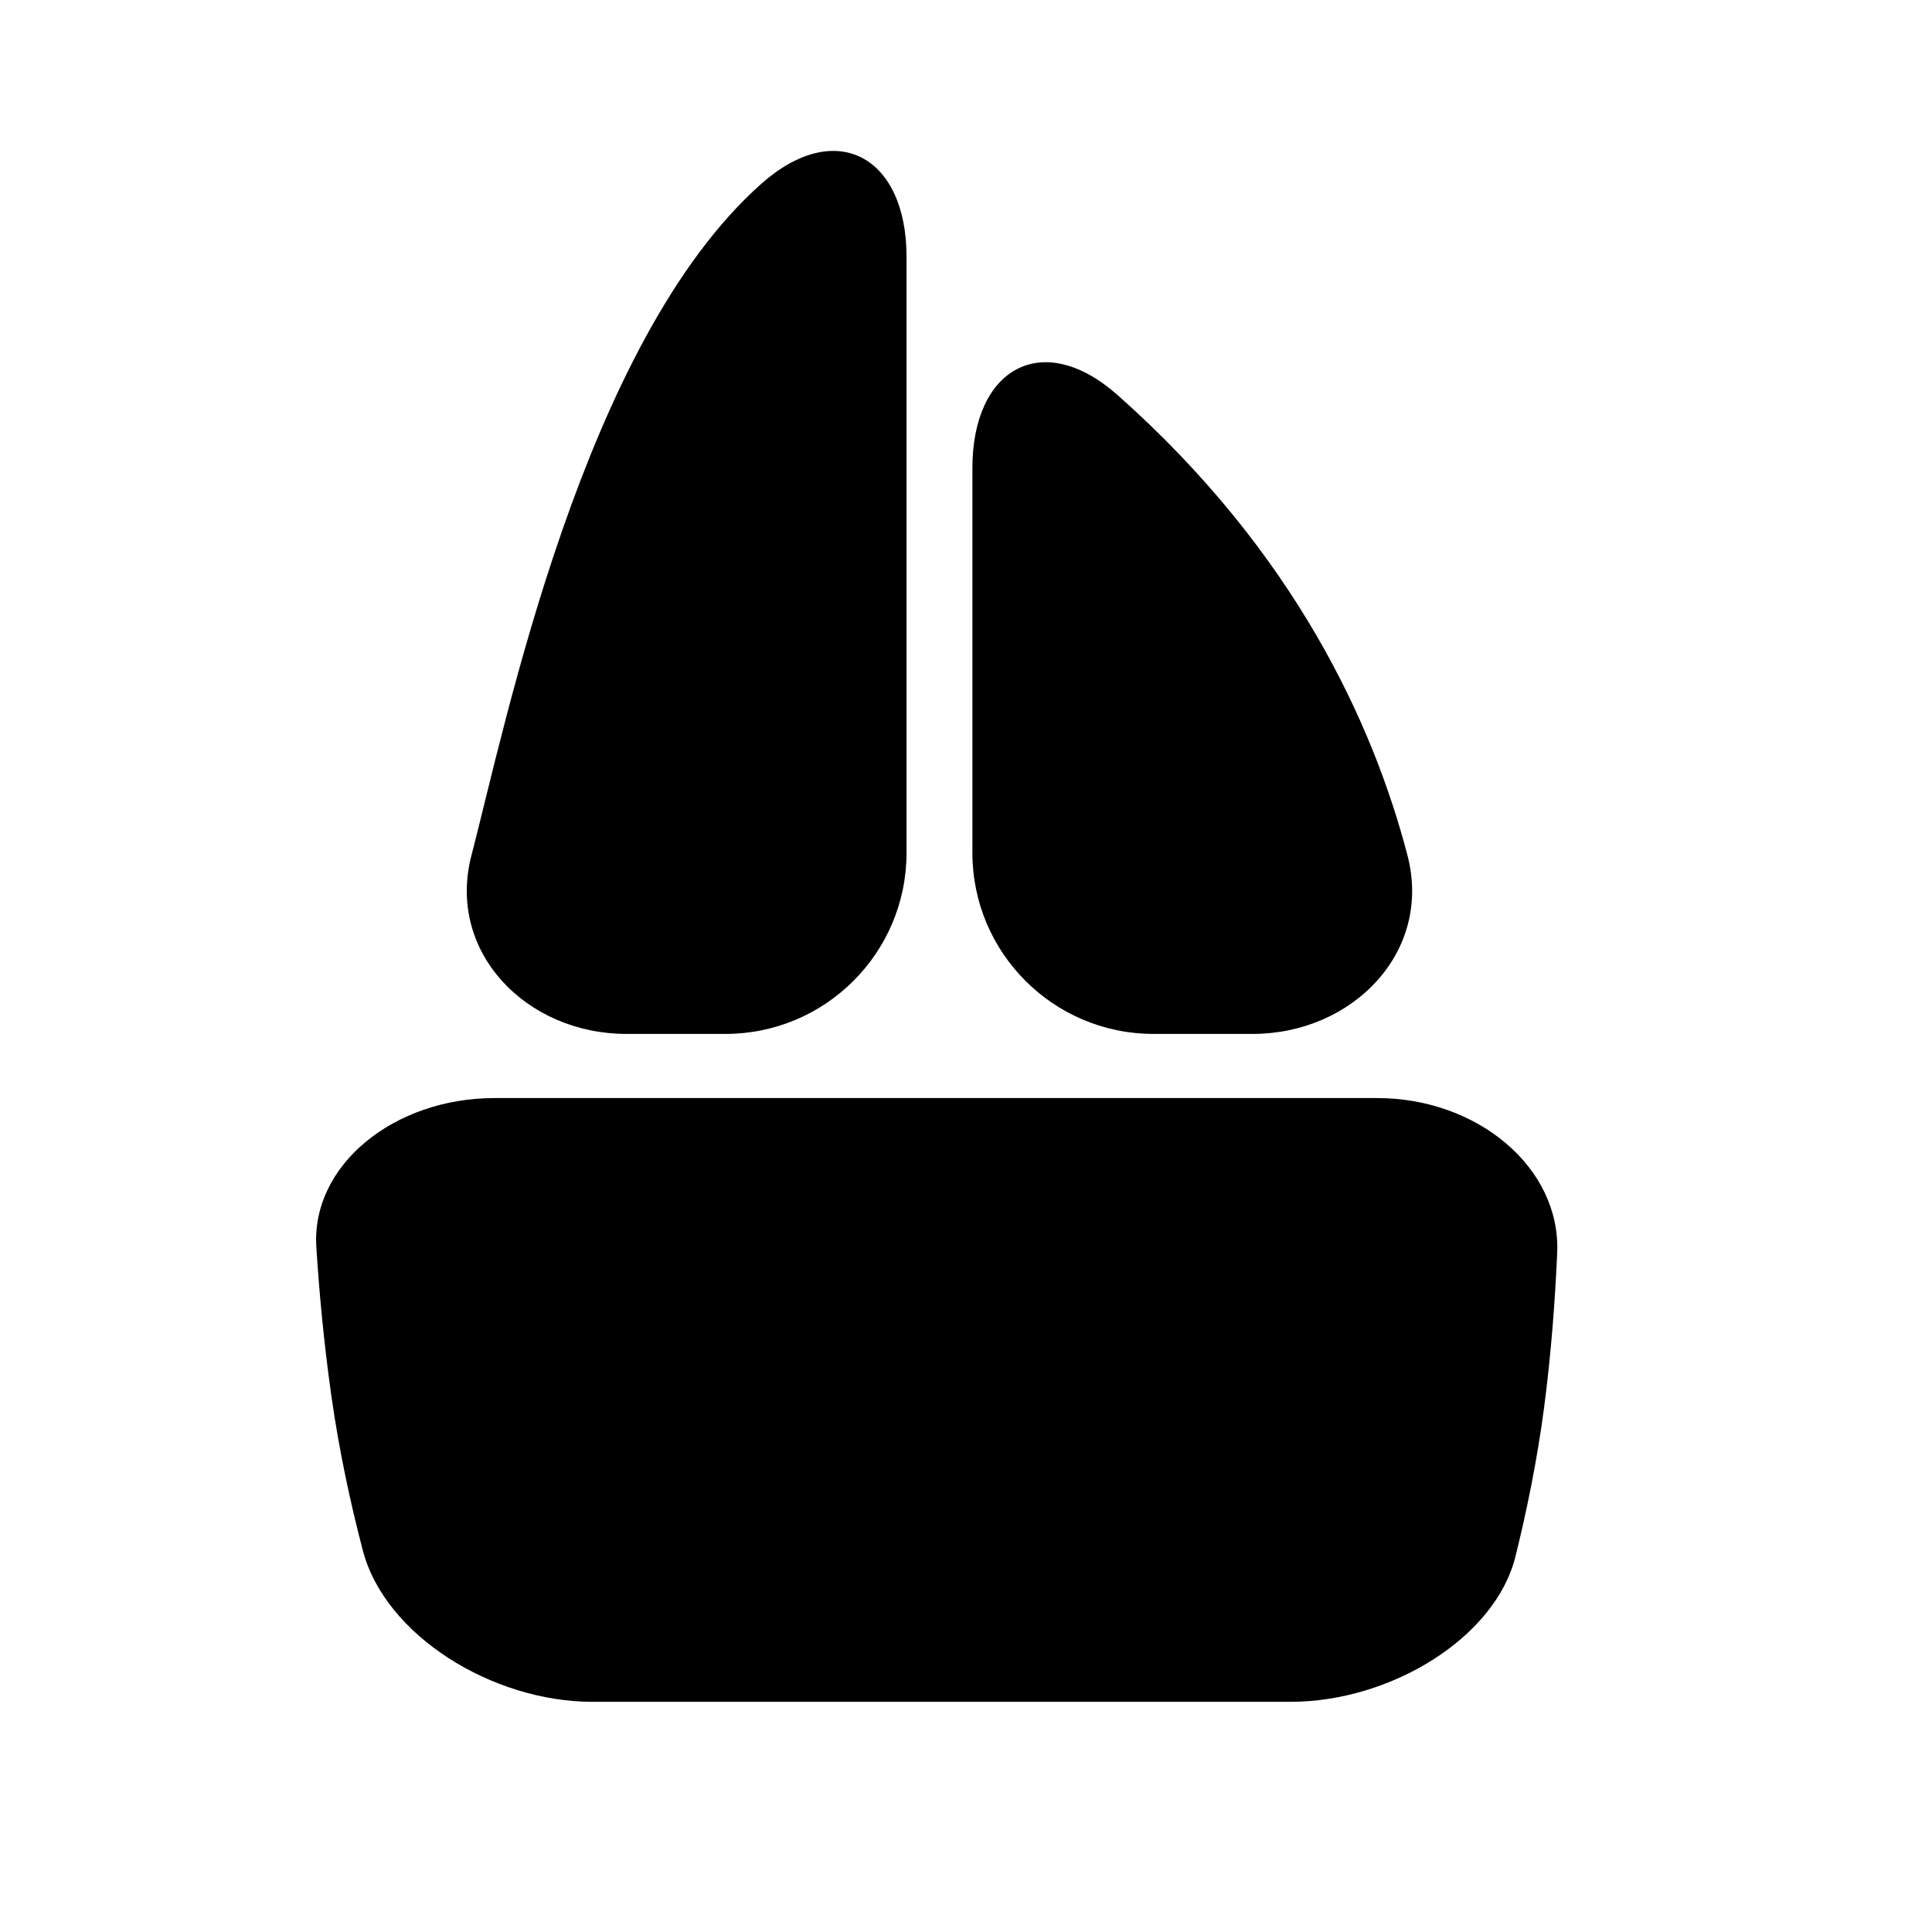
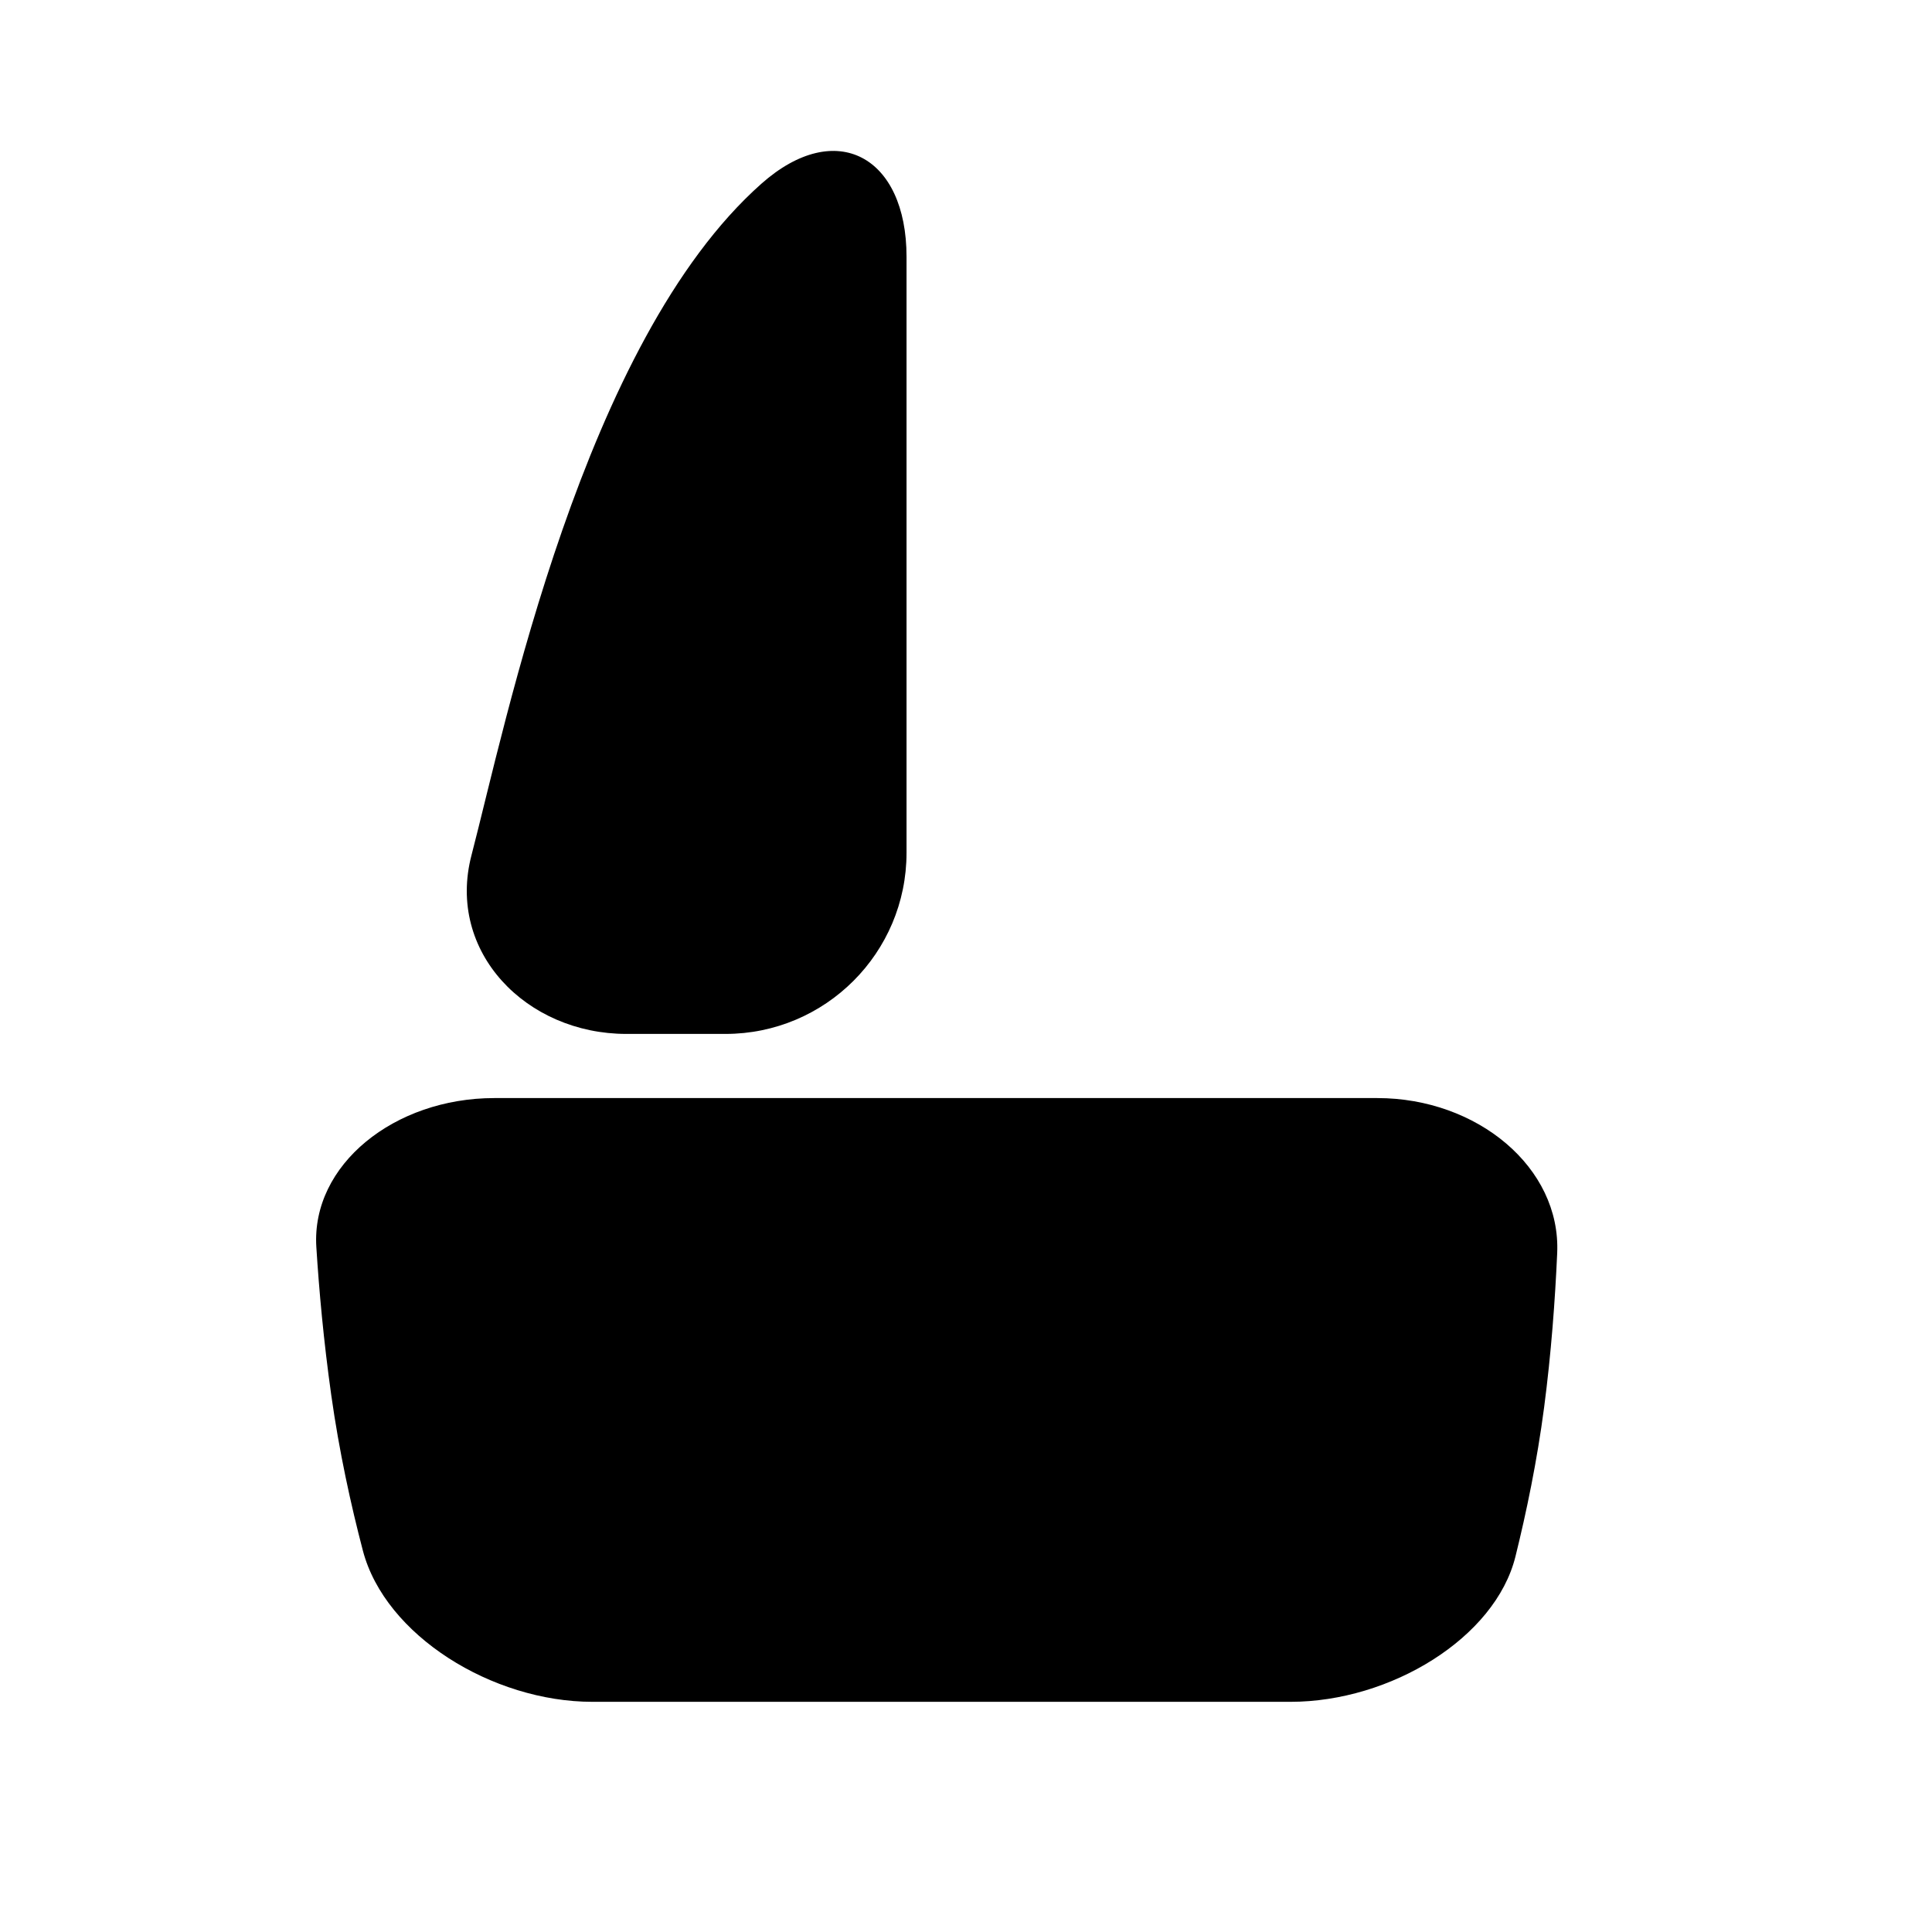
<svg xmlns="http://www.w3.org/2000/svg" version="1.1" id="Capa_1" x="0px" y="0px" width="64px" height="64px" viewBox="0 0 64 64" enable-background="new 0 0 64 64" xml:space="preserve">
  <g id="Favoritos_-_Gris">
</g>
  <g id="Juegos_-_Naranja">
</g>
  <g id="Comprobar_-_Naranja">
</g>
  <g id="Música-_Gris">
</g>
  <g id="Herramientas_-_Gris">
</g>
  <g id="Carro_de_la_compra_-_Naranja">
</g>
  <g id="Calendario_-_Gris">
</g>
  <g id="Música-_Gris_1_">
</g>
  <g id="Inicio_-_Gris">
</g>
  <g id="Flecha_5">
</g>
  <g id="RSS">
</g>
  <g id="Instalaciones_de_reciclado">
</g>
  <g id="Aeropuerto">
</g>
  <path d="M10.479,41.307c0.09,1.435,0.241,3.106,0.494,4.907c0.263,1.869,0.65,3.635,1.048,5.153c0.737,2.811,4.29,5.008,7.604,5.008  H42.75c3.313,0,6.782-2.117,7.451-4.812c0.363-1.465,0.716-3.161,0.949-4.935c0.235-1.792,0.365-3.563,0.434-5.117  c0.126-2.834-2.646-5.136-5.959-5.136h-29.25C13.061,36.375,10.31,38.587,10.479,41.307z" />
  <path d="M30.03,8.506V28.25c0,3.313-2.687,6-6,6h-3.28c-3.314,0-5.969-2.715-5.131-5.921c1.125-4.305,3.703-17.013,9.604-22.244  C27.703,3.888,30.03,5.192,30.03,8.506z" />
-   <path d="M32.212,15.506V28.25c0,3.313,2.687,6,6,6h3.28c3.313,0,5.969-2.715,5.131-5.921c-1.125-4.305-3.703-10.013-9.604-15.244  C34.539,10.888,32.212,12.192,32.212,15.506z" />
</svg>